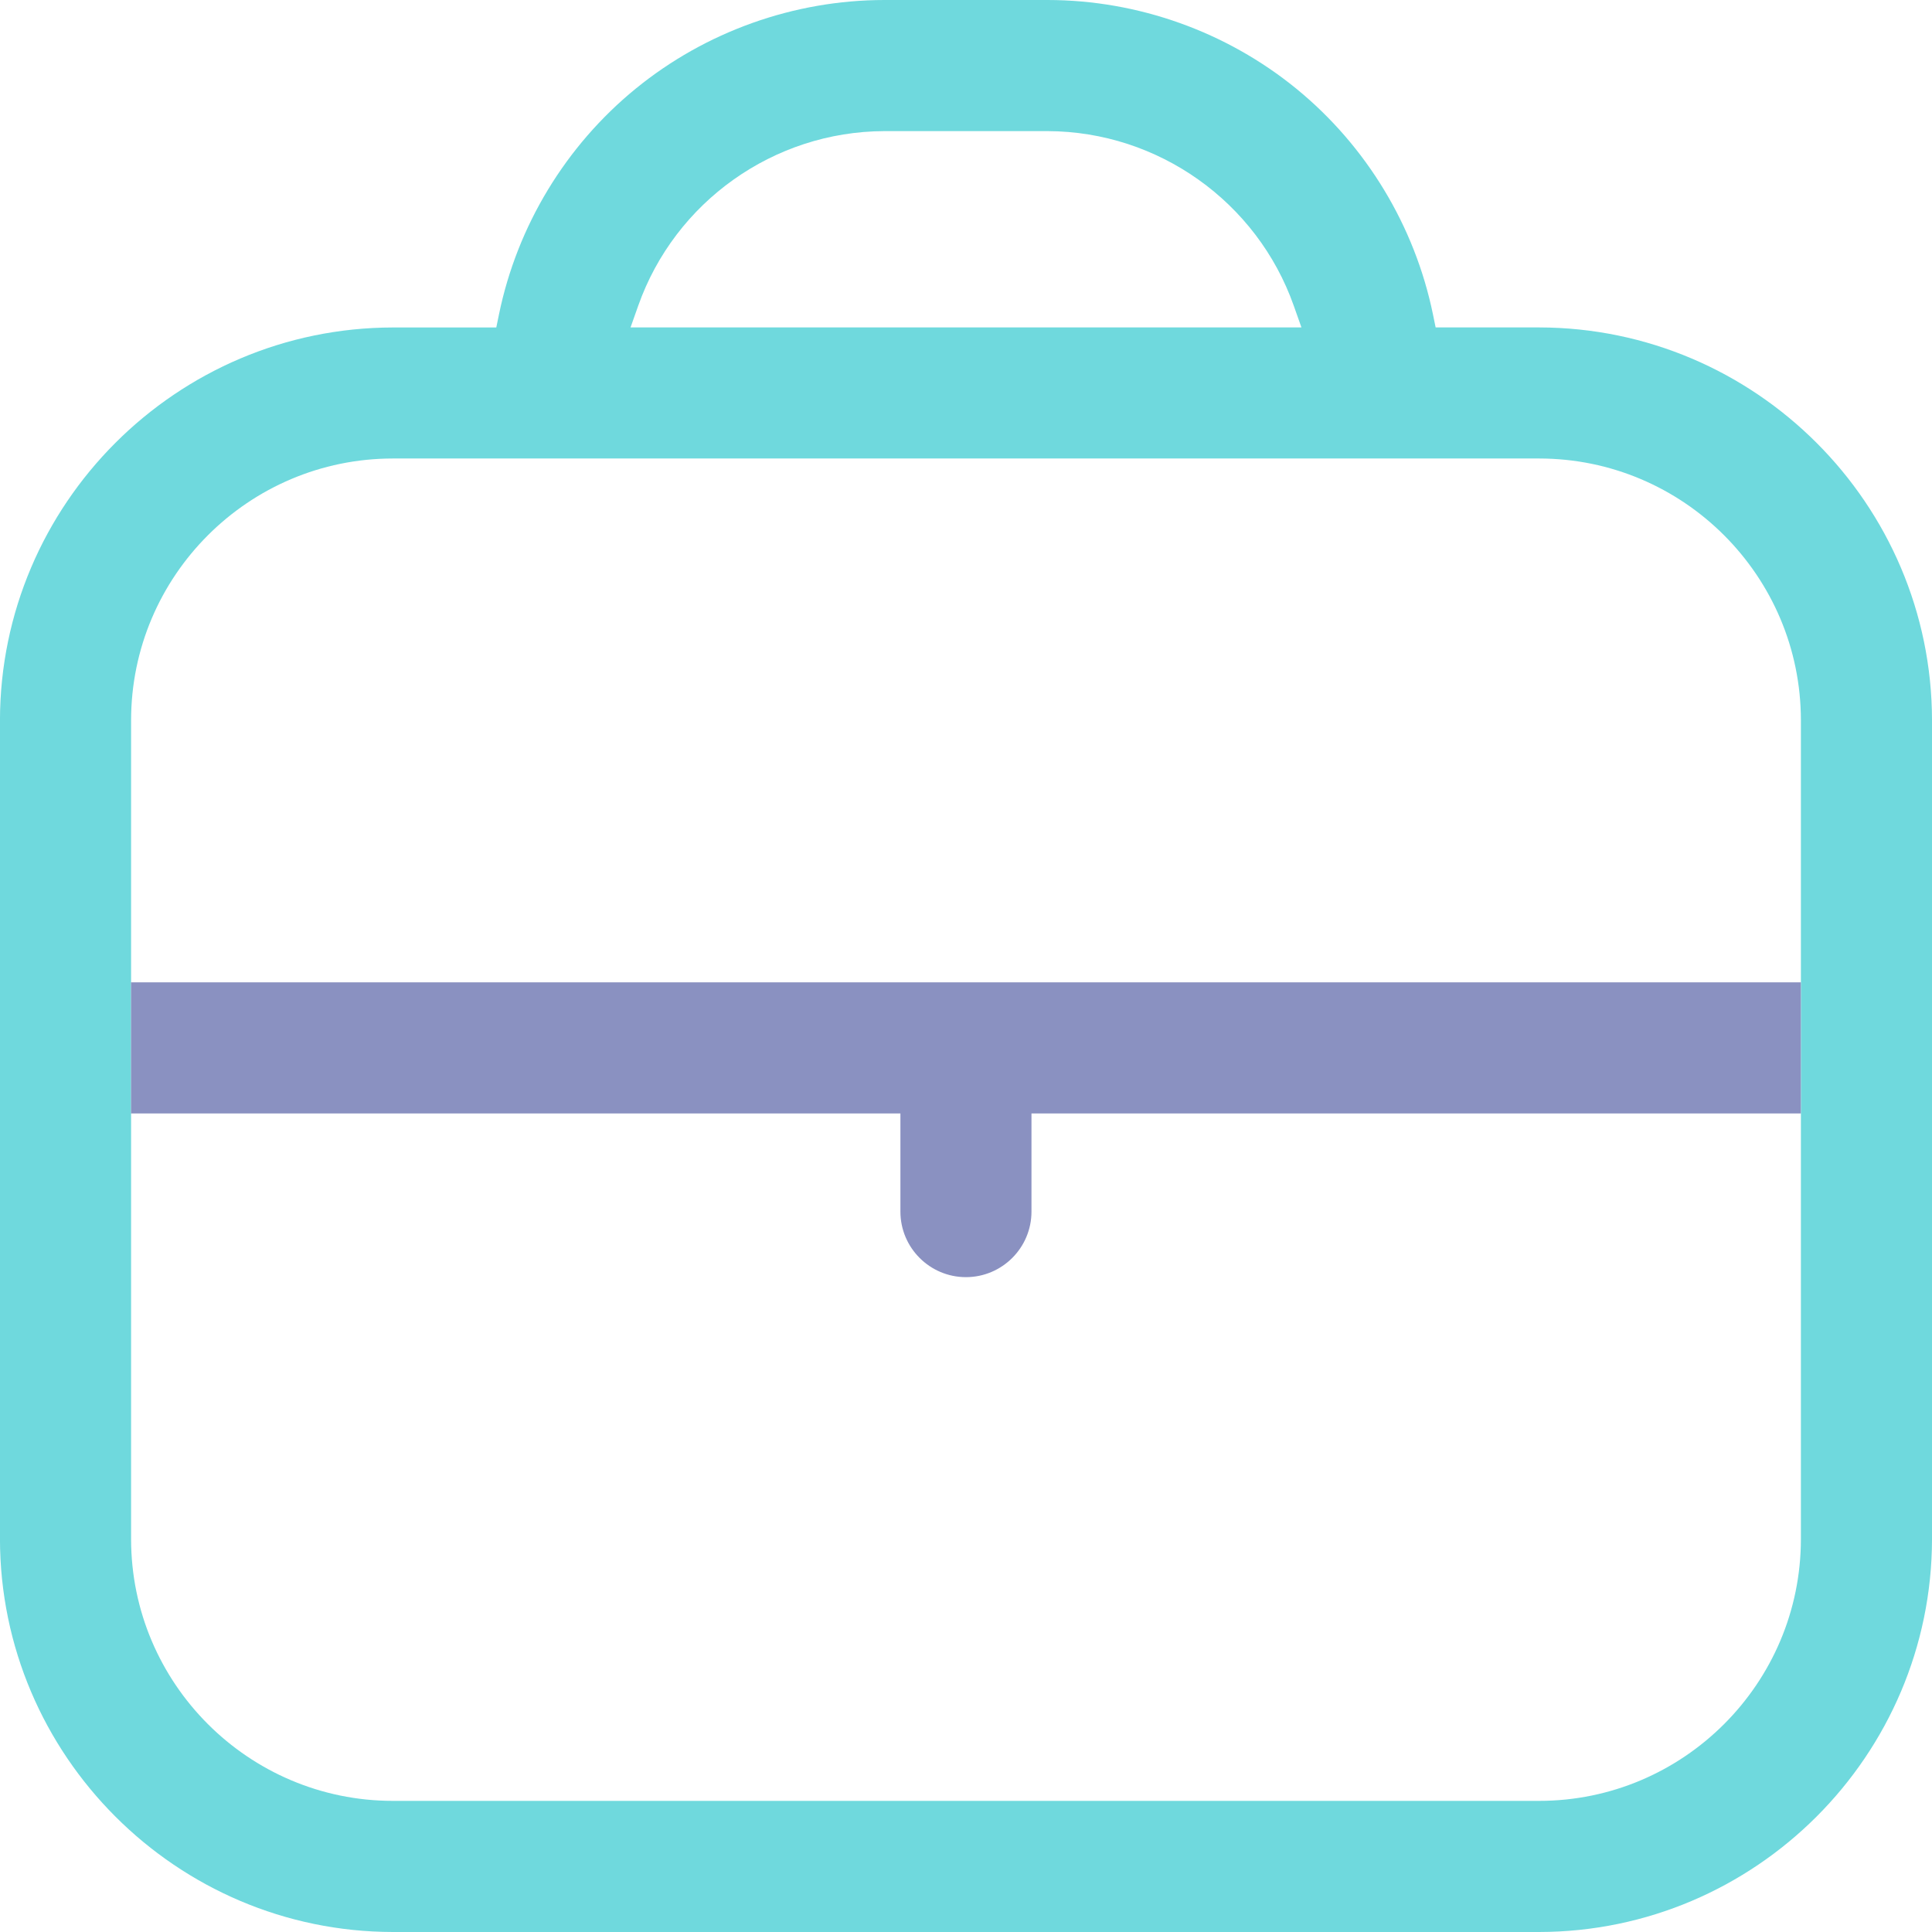
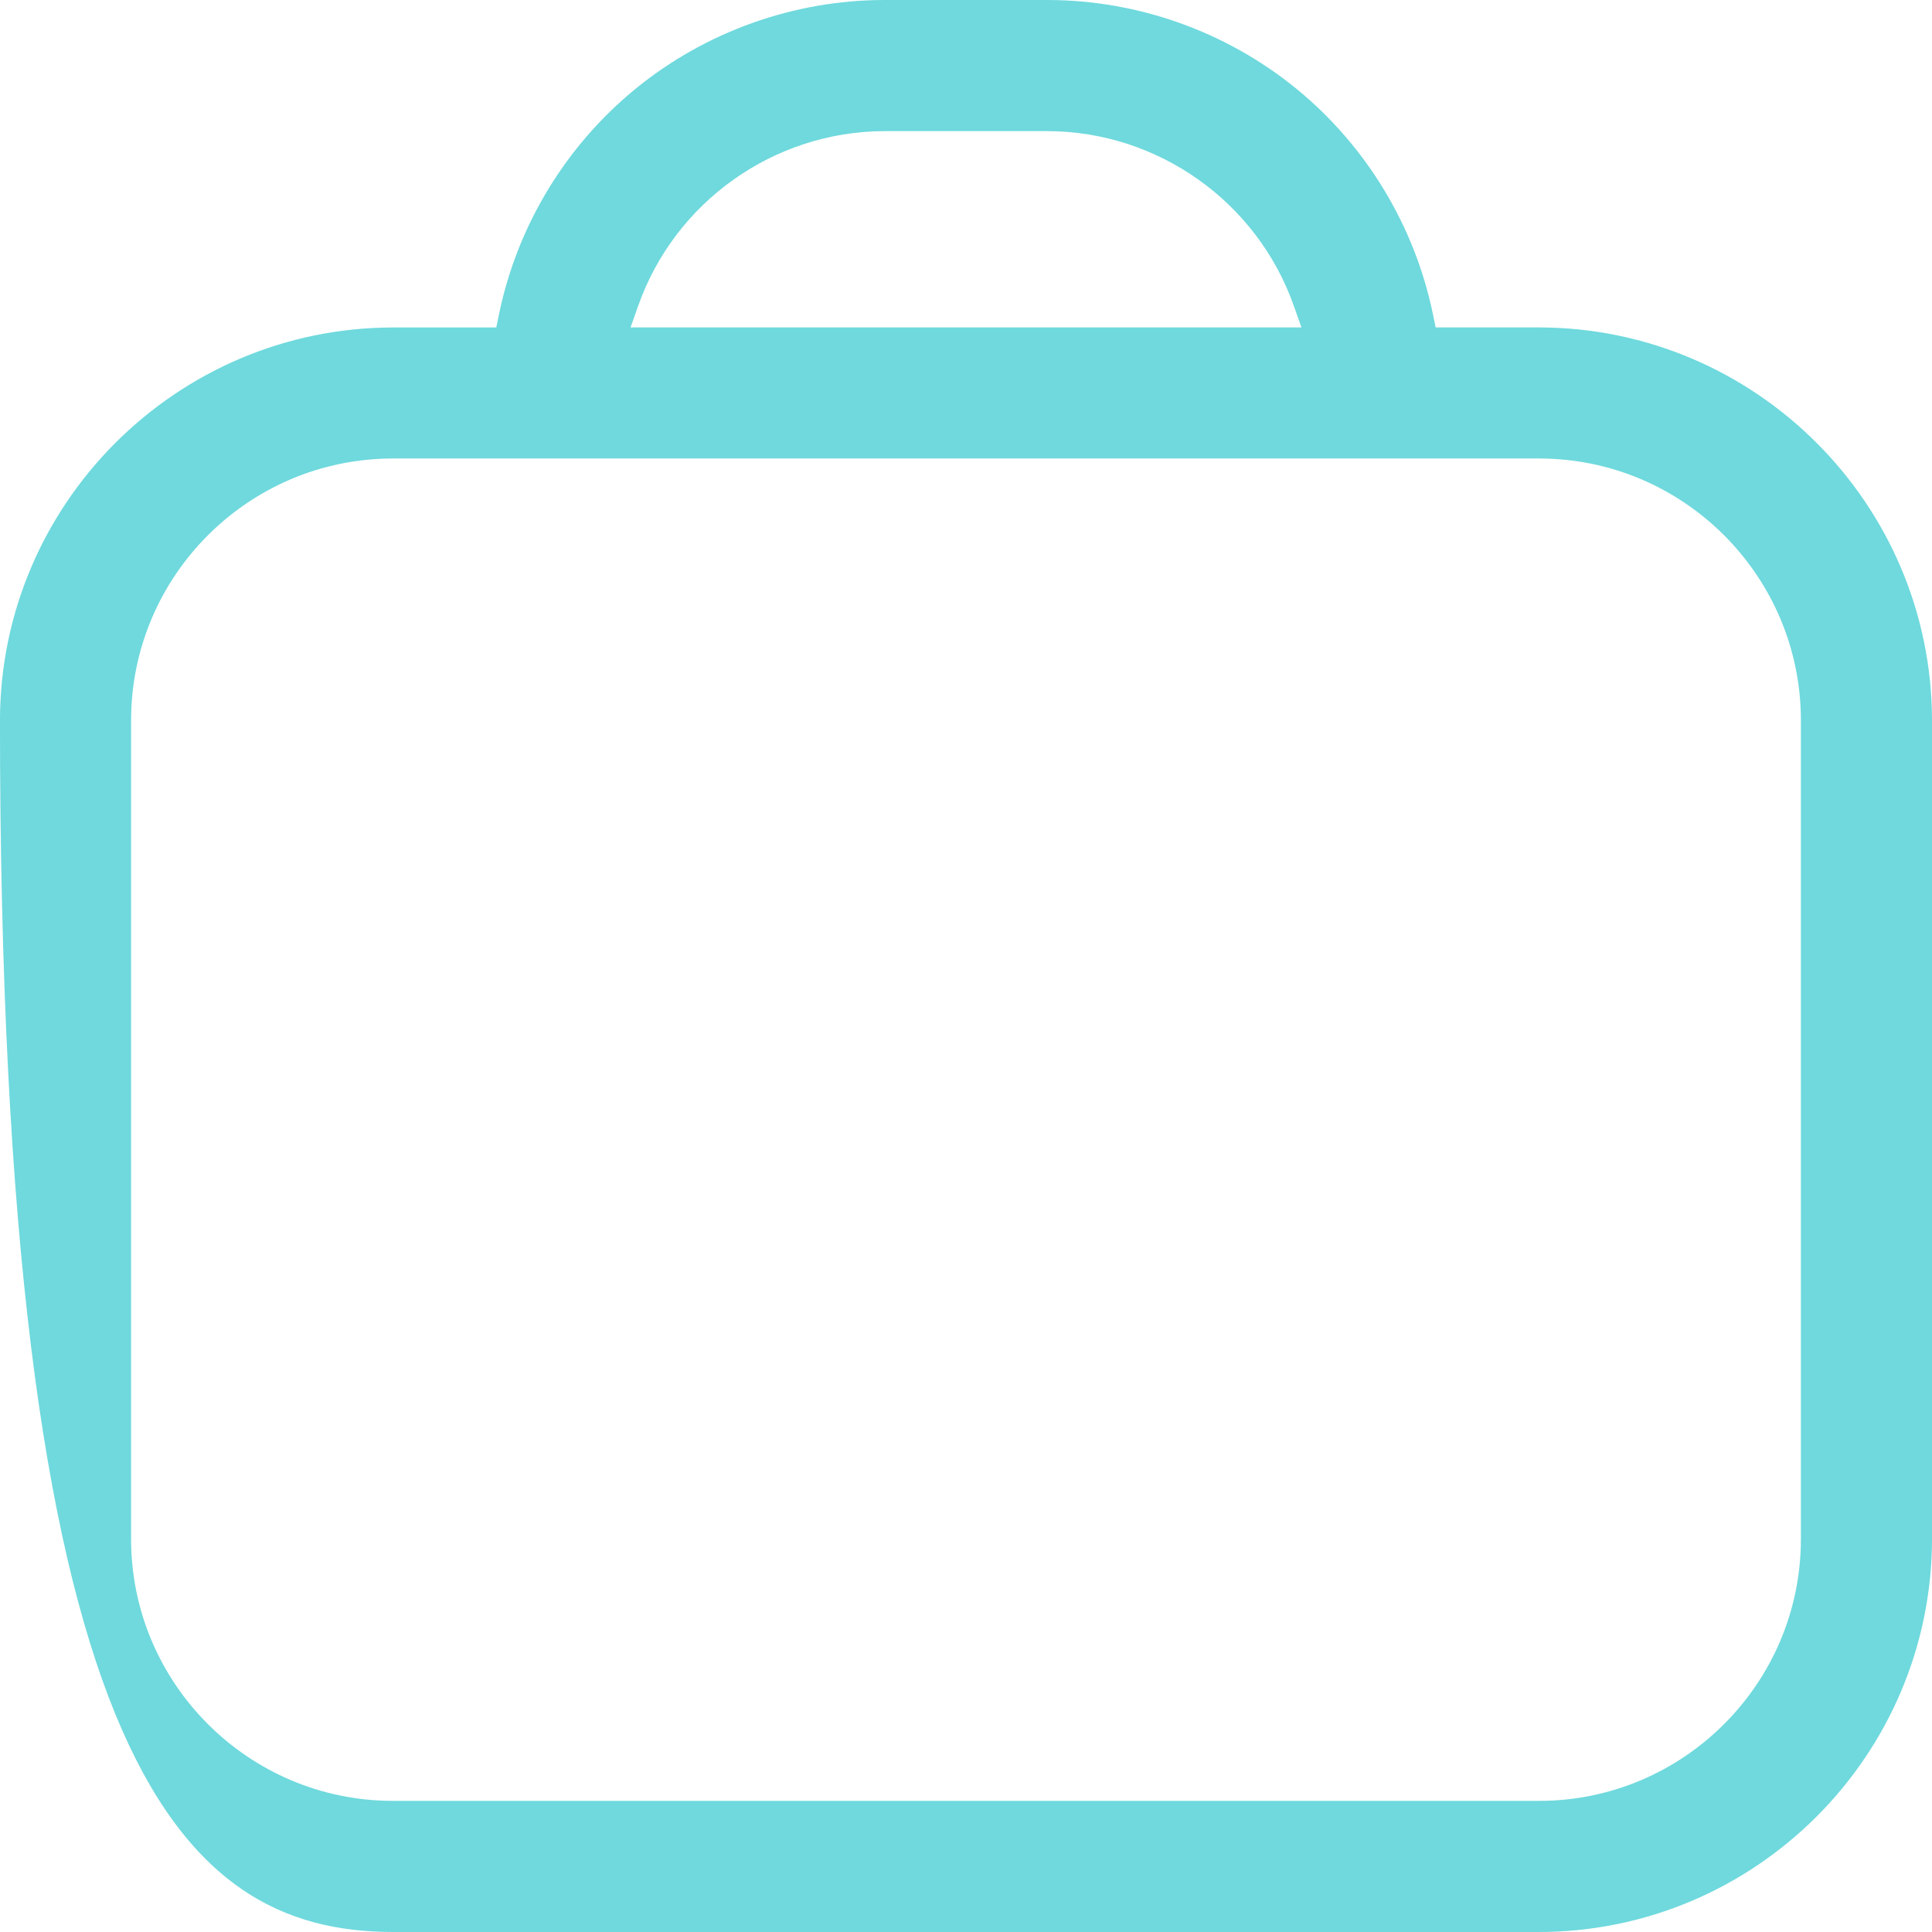
<svg xmlns="http://www.w3.org/2000/svg" width="120" height="120" viewBox="0 0 120 120" fill="none">
-   <path d="M95.591 20.337H89.17L89.004 19.527C87.874 14.034 84.859 9.054 80.515 5.507C76.171 1.964 70.689 0.008 65.082 0H54.914C49.307 0.008 43.825 1.964 39.481 5.51C35.137 9.056 32.122 14.034 30.992 19.529L30.826 20.34H24.408C10.964 20.355 0.013 31.303 -0.002 44.747V95.59C0.013 109.034 10.964 119.985 24.408 120H95.591C109.034 119.985 119.985 109.034 120.001 95.59V44.747C119.985 31.303 109.034 20.352 95.591 20.337ZM39.642 18.987C41.925 12.528 48.062 8.172 54.911 8.144H65.087C71.937 8.172 78.074 12.531 80.357 18.987L80.835 20.337H39.164L39.642 18.987ZM111.857 55.514V95.59C111.857 104.559 104.56 111.856 95.591 111.856H24.408C15.439 111.856 8.142 104.559 8.142 95.59V44.745C8.142 35.775 15.439 28.478 24.408 28.478H95.591C104.56 28.478 111.857 35.775 111.857 44.745V55.511V55.514Z" fill="#6FD9DD" />
-   <path d="M8.139 69.157H55.926V75.255C55.926 77.5 57.752 79.326 59.996 79.326C62.241 79.326 64.067 77.5 64.067 75.255V69.157H111.854V61.014H8.139V69.157Z" fill="#8A91C1" />
+   <path d="M95.591 20.337H89.17L89.004 19.527C87.874 14.034 84.859 9.054 80.515 5.507C76.171 1.964 70.689 0.008 65.082 0H54.914C49.307 0.008 43.825 1.964 39.481 5.51C35.137 9.056 32.122 14.034 30.992 19.529L30.826 20.34H24.408C10.964 20.355 0.013 31.303 -0.002 44.747C0.013 109.034 10.964 119.985 24.408 120H95.591C109.034 119.985 119.985 109.034 120.001 95.59V44.747C119.985 31.303 109.034 20.352 95.591 20.337ZM39.642 18.987C41.925 12.528 48.062 8.172 54.911 8.144H65.087C71.937 8.172 78.074 12.531 80.357 18.987L80.835 20.337H39.164L39.642 18.987ZM111.857 55.514V95.59C111.857 104.559 104.56 111.856 95.591 111.856H24.408C15.439 111.856 8.142 104.559 8.142 95.59V44.745C8.142 35.775 15.439 28.478 24.408 28.478H95.591C104.56 28.478 111.857 35.775 111.857 44.745V55.511V55.514Z" fill="#6FD9DD" />
</svg>